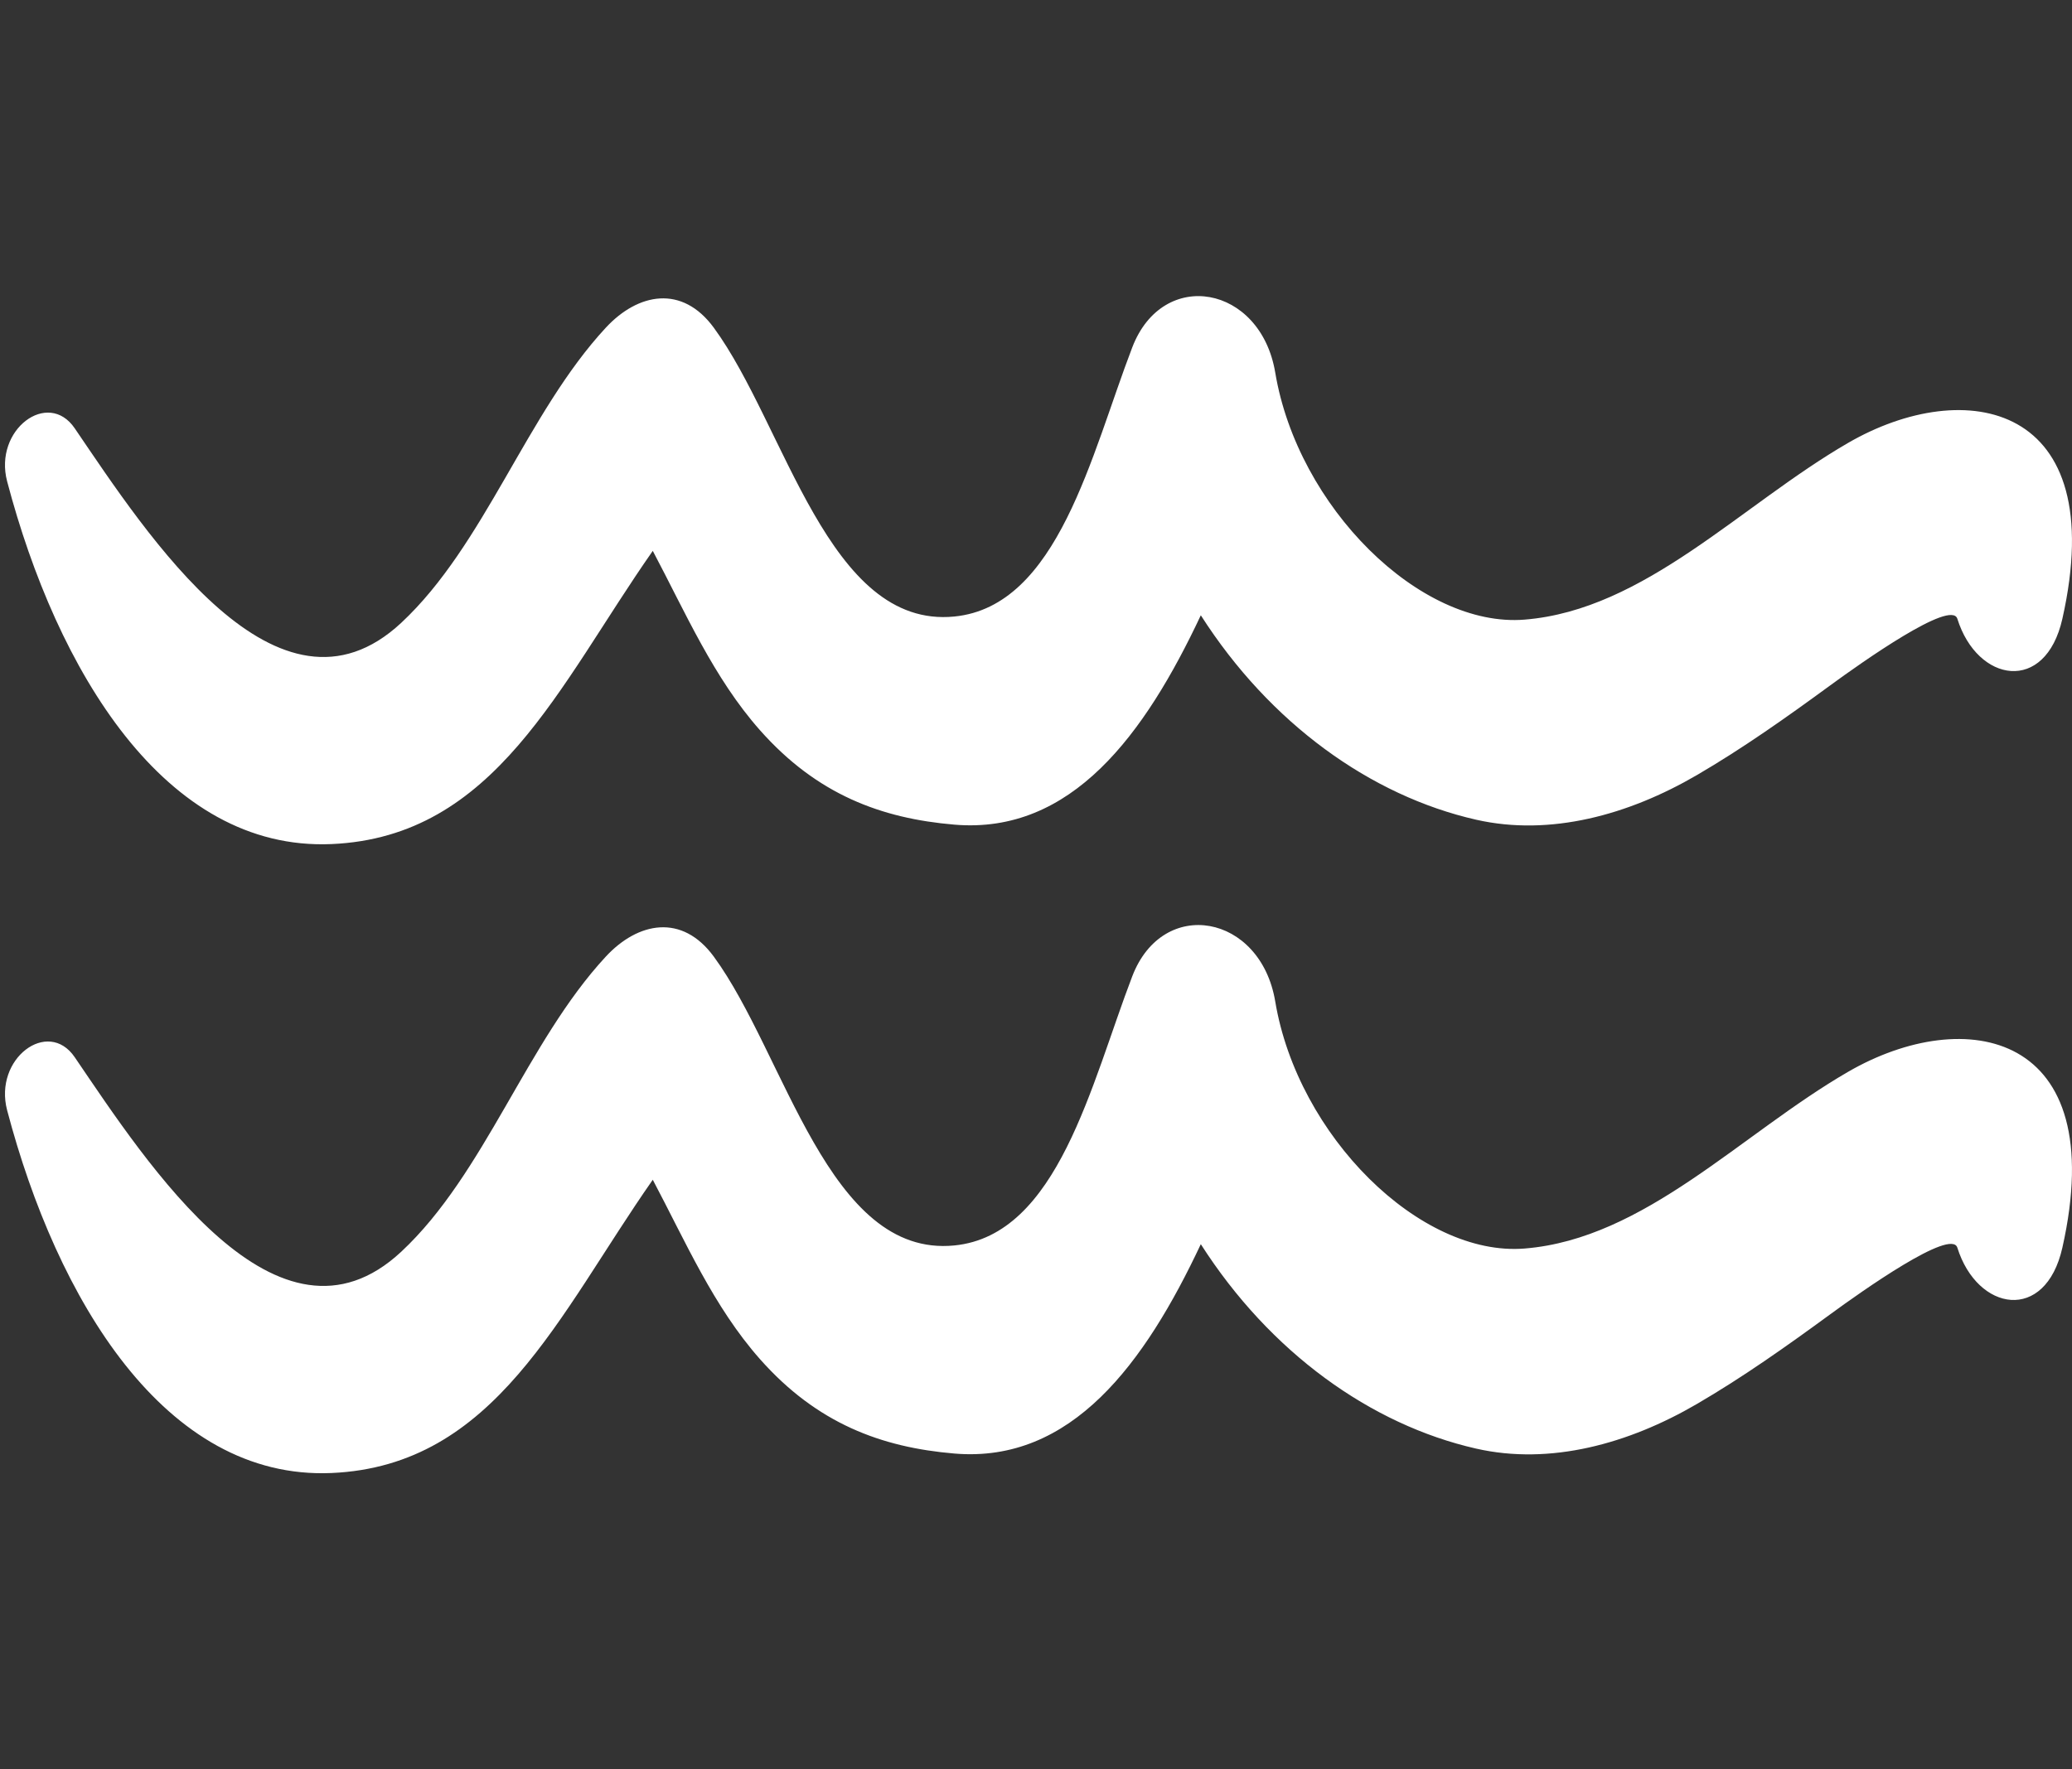
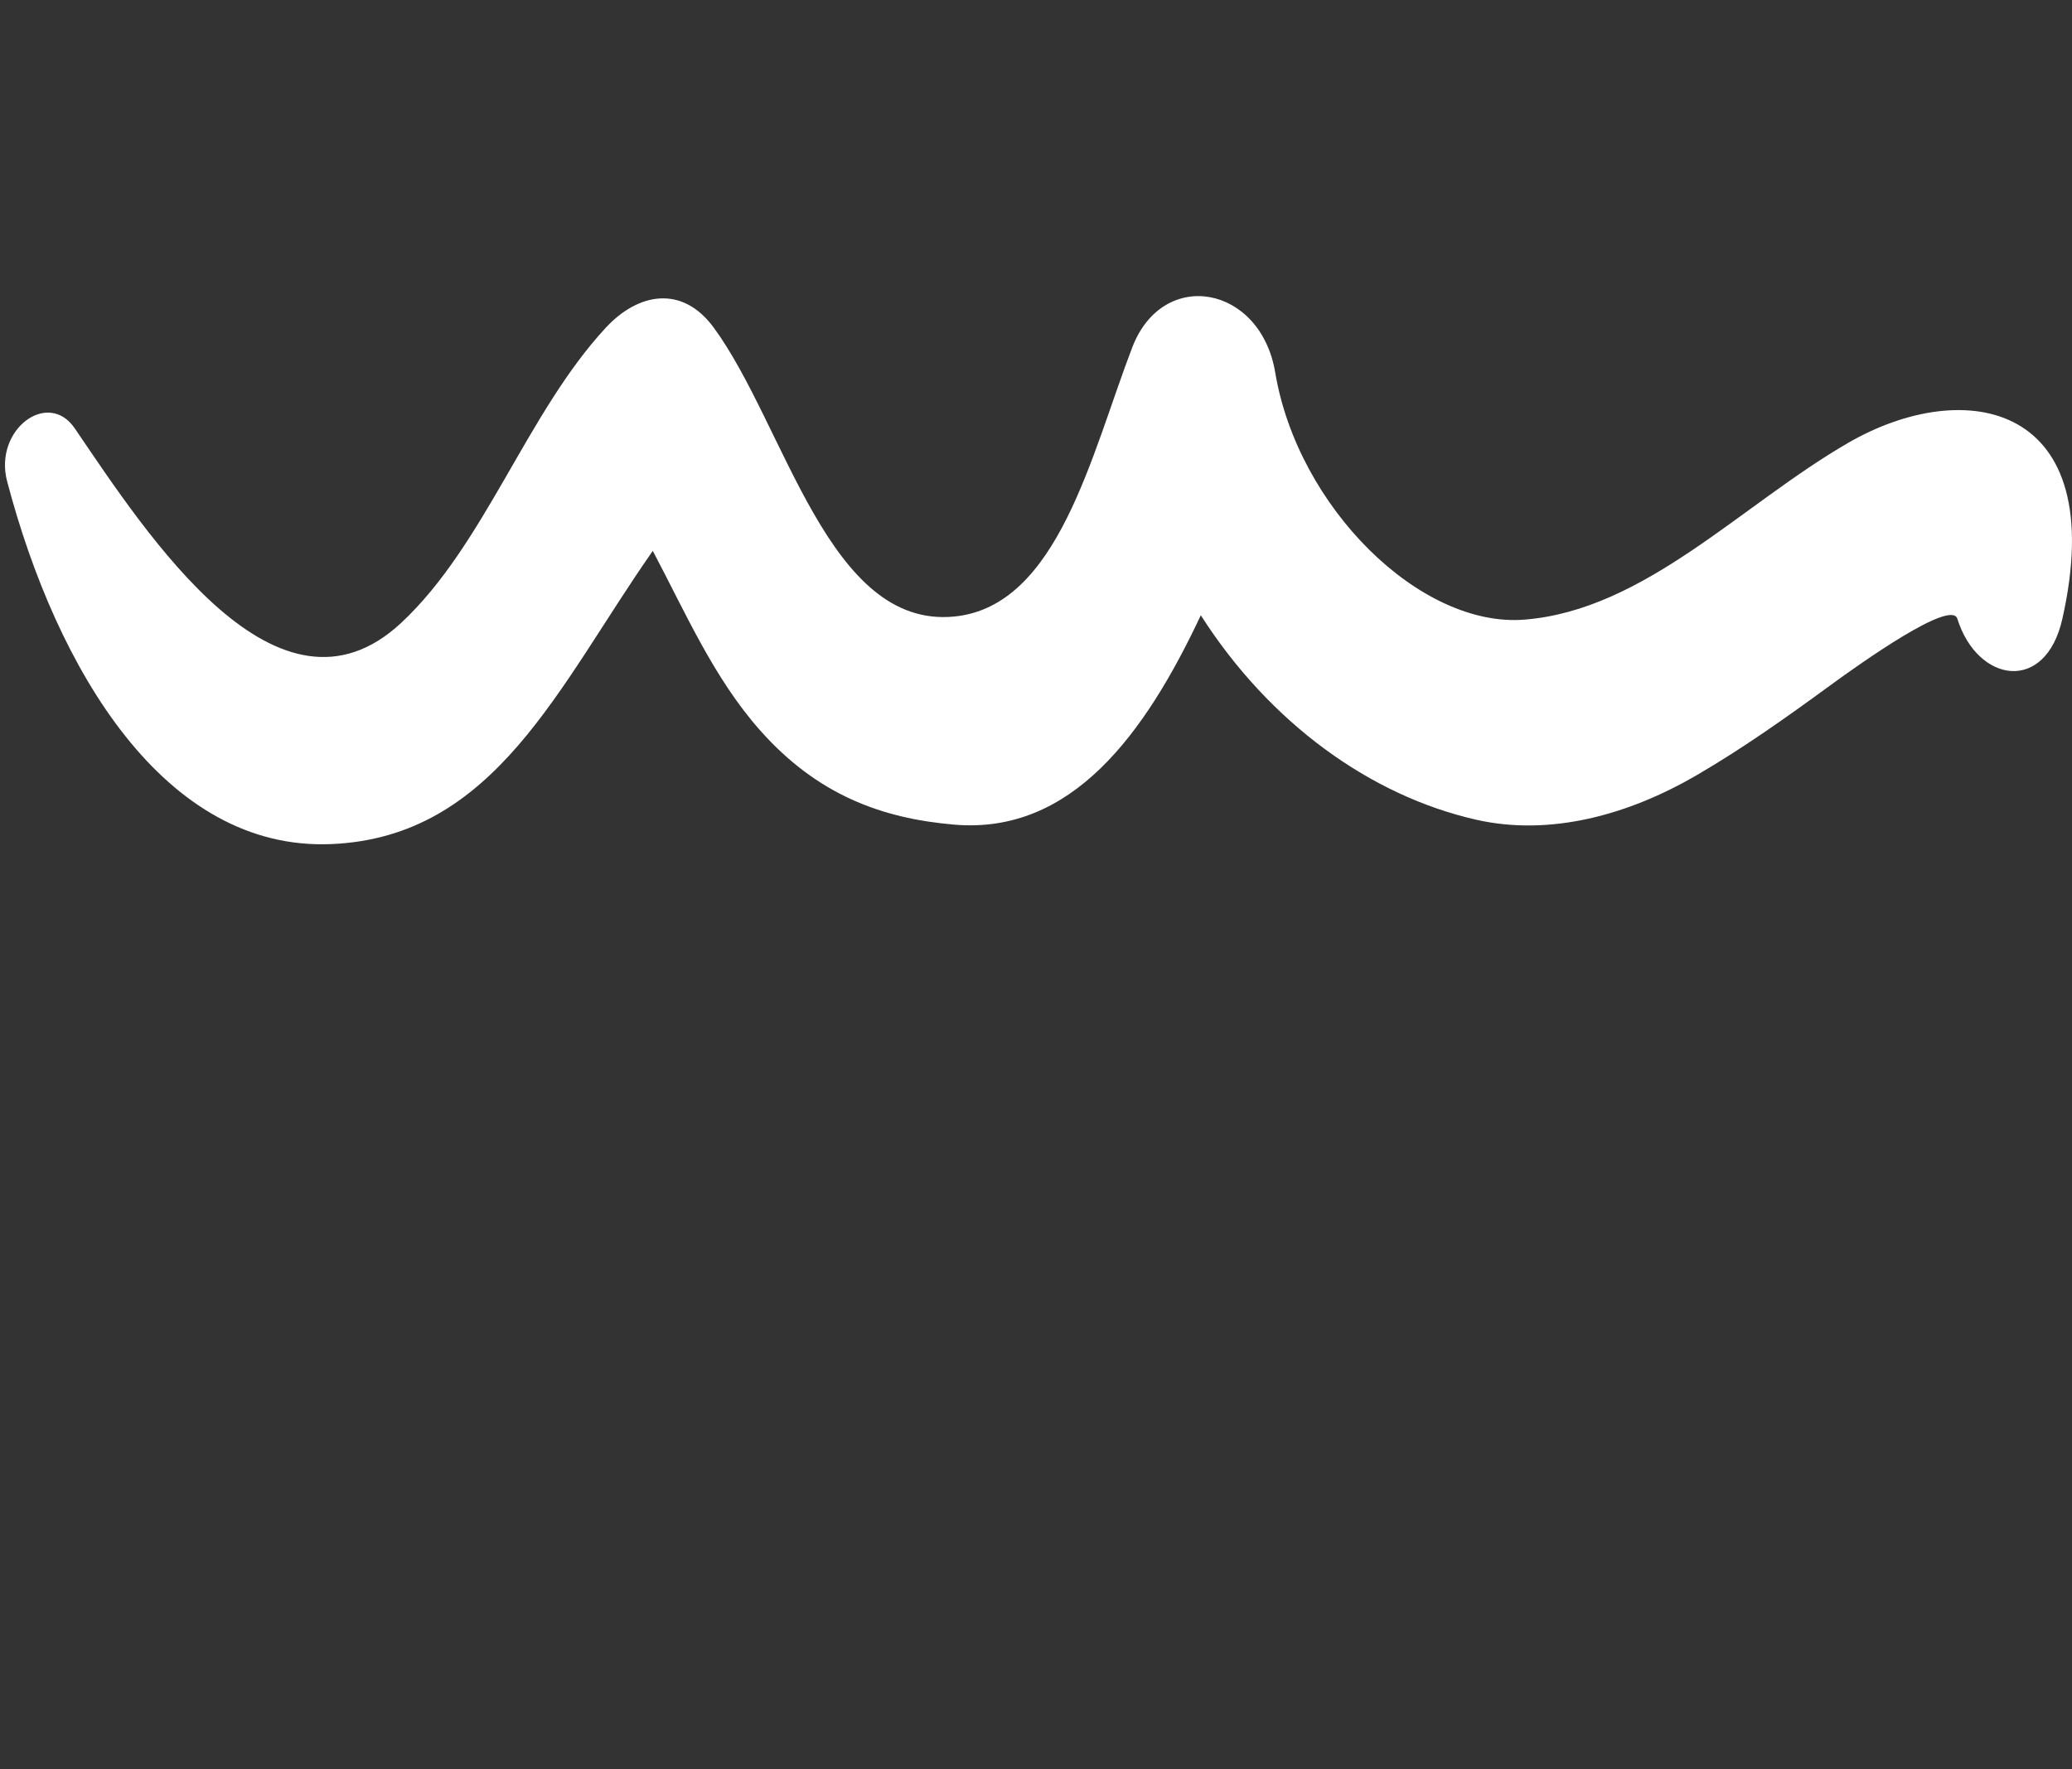
<svg xmlns="http://www.w3.org/2000/svg" version="1.1" id="Layer_1" x="0px" y="0px" viewBox="0 0 144 123" style="enable-background:new 0 0 144 123;" xml:space="preserve">
  <rect x="0" y="0" width="144" height="123" fill="#333333" stroke="none" />
  <g id="XMLID_10585_">
    <path id="XMLID_10586_" style="fill-rule:evenodd;clip-rule:evenodd;fill:#FFFFFF;" d="M128.437,30.791   c-7.454,4.316-14.125,11.605-22.476,12.283c-7.274,0.591-15.771-7.833-17.334-17.172c-1.018-6.085-7.803-7.319-9.937-1.753   c-2.853,7.436-5.153,17.998-12.365,18.71c-8.759,0.867-11.736-13.276-16.715-20.075c-2.2-3.006-5.263-2.426-7.511,0   c-5.491,5.927-8.41,15.097-14.212,20.511c-8.565,7.986-17.633-6.085-22.695-13.522c-1.858-2.725-5.642,0.096-4.697,3.688   C3.948,46.578,11.449,59.18,23.037,58.678c11.396-0.491,15.78-11.026,22.33-20.383c2.278,4.302,4.231,8.83,7.449,12.466   c3.964,4.48,8.447,6.137,13.509,6.566c8.15,0.692,13.244-6.288,17.129-14.554c4.811,7.527,11.813,12.546,19.13,14.21   c5.158,1.173,10.606-0.336,15.348-3.102c3.177-1.853,6.203-3.994,9.243-6.219c2.246-1.643,8.431-6.018,8.857-4.647   c1.392,4.444,6.121,5.24,7.299,0C146.712,27.975,136.578,26.078,128.437,30.791z" />
-     <path id="XMLID_10587_" style="fill-rule:evenodd;clip-rule:evenodd;fill:#FFFFFF;" d="M128.437,74.511   c-7.454,4.316-14.125,11.605-22.476,12.283c-7.274,0.591-15.771-7.833-17.334-17.172c-1.018-6.085-7.803-7.317-9.937-1.753   c-2.853,7.438-5.153,18-12.365,18.712c-8.759,0.865-11.736-13.278-16.715-20.077c-2.2-3.006-5.263-2.424-7.511,0   c-5.491,5.927-8.41,15.097-14.212,20.511c-8.565,7.99-17.633-6.085-22.695-13.523c-1.858-2.725-5.642,0.096-4.697,3.688   C3.948,90.297,11.449,102.9,23.037,102.4c11.396-0.493,15.78-11.026,22.33-20.386c2.278,4.304,4.231,8.83,7.449,12.468   c3.964,4.478,8.447,6.137,13.509,6.564c8.15,0.692,13.244-6.288,17.129-14.554c4.811,7.527,11.813,12.546,19.13,14.21   c5.158,1.175,10.606-0.335,15.348-3.102c3.177-1.851,6.203-3.992,9.243-6.217c2.246-1.646,8.431-6.021,8.857-4.649   c1.392,4.443,6.121,5.24,7.299,0C146.712,71.694,136.578,69.798,128.437,74.511z" />
  </g>
</svg>